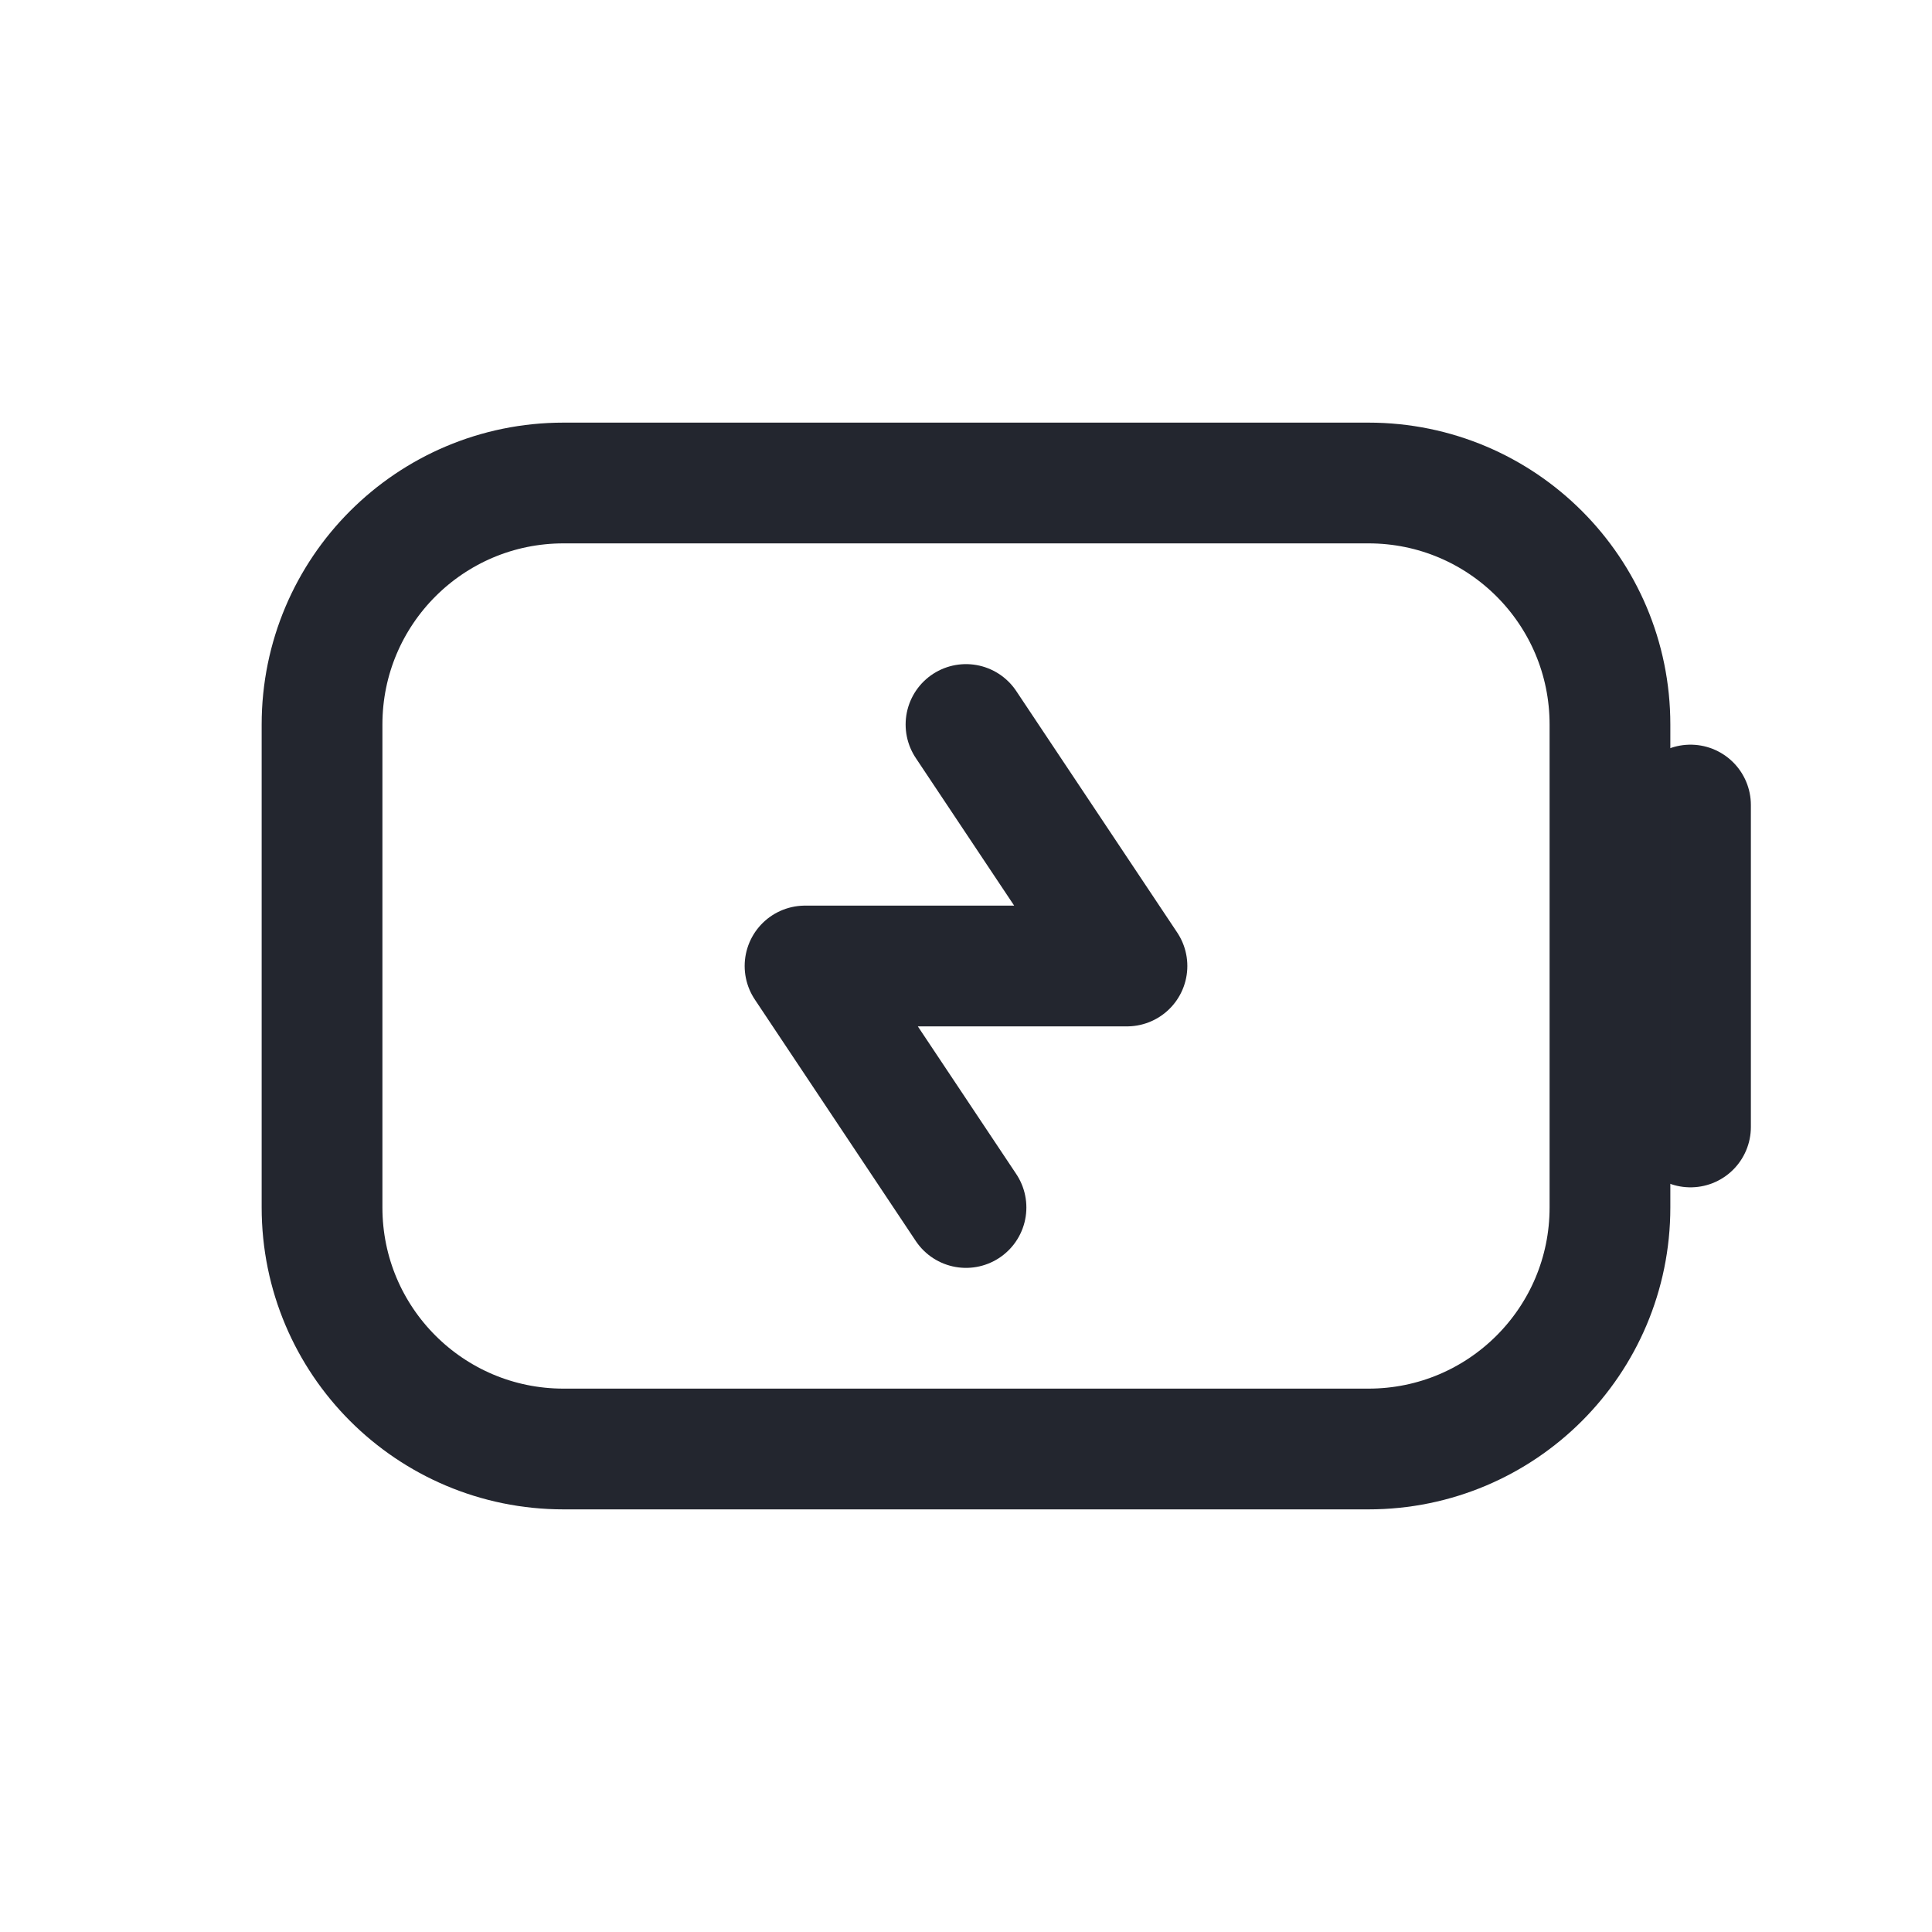
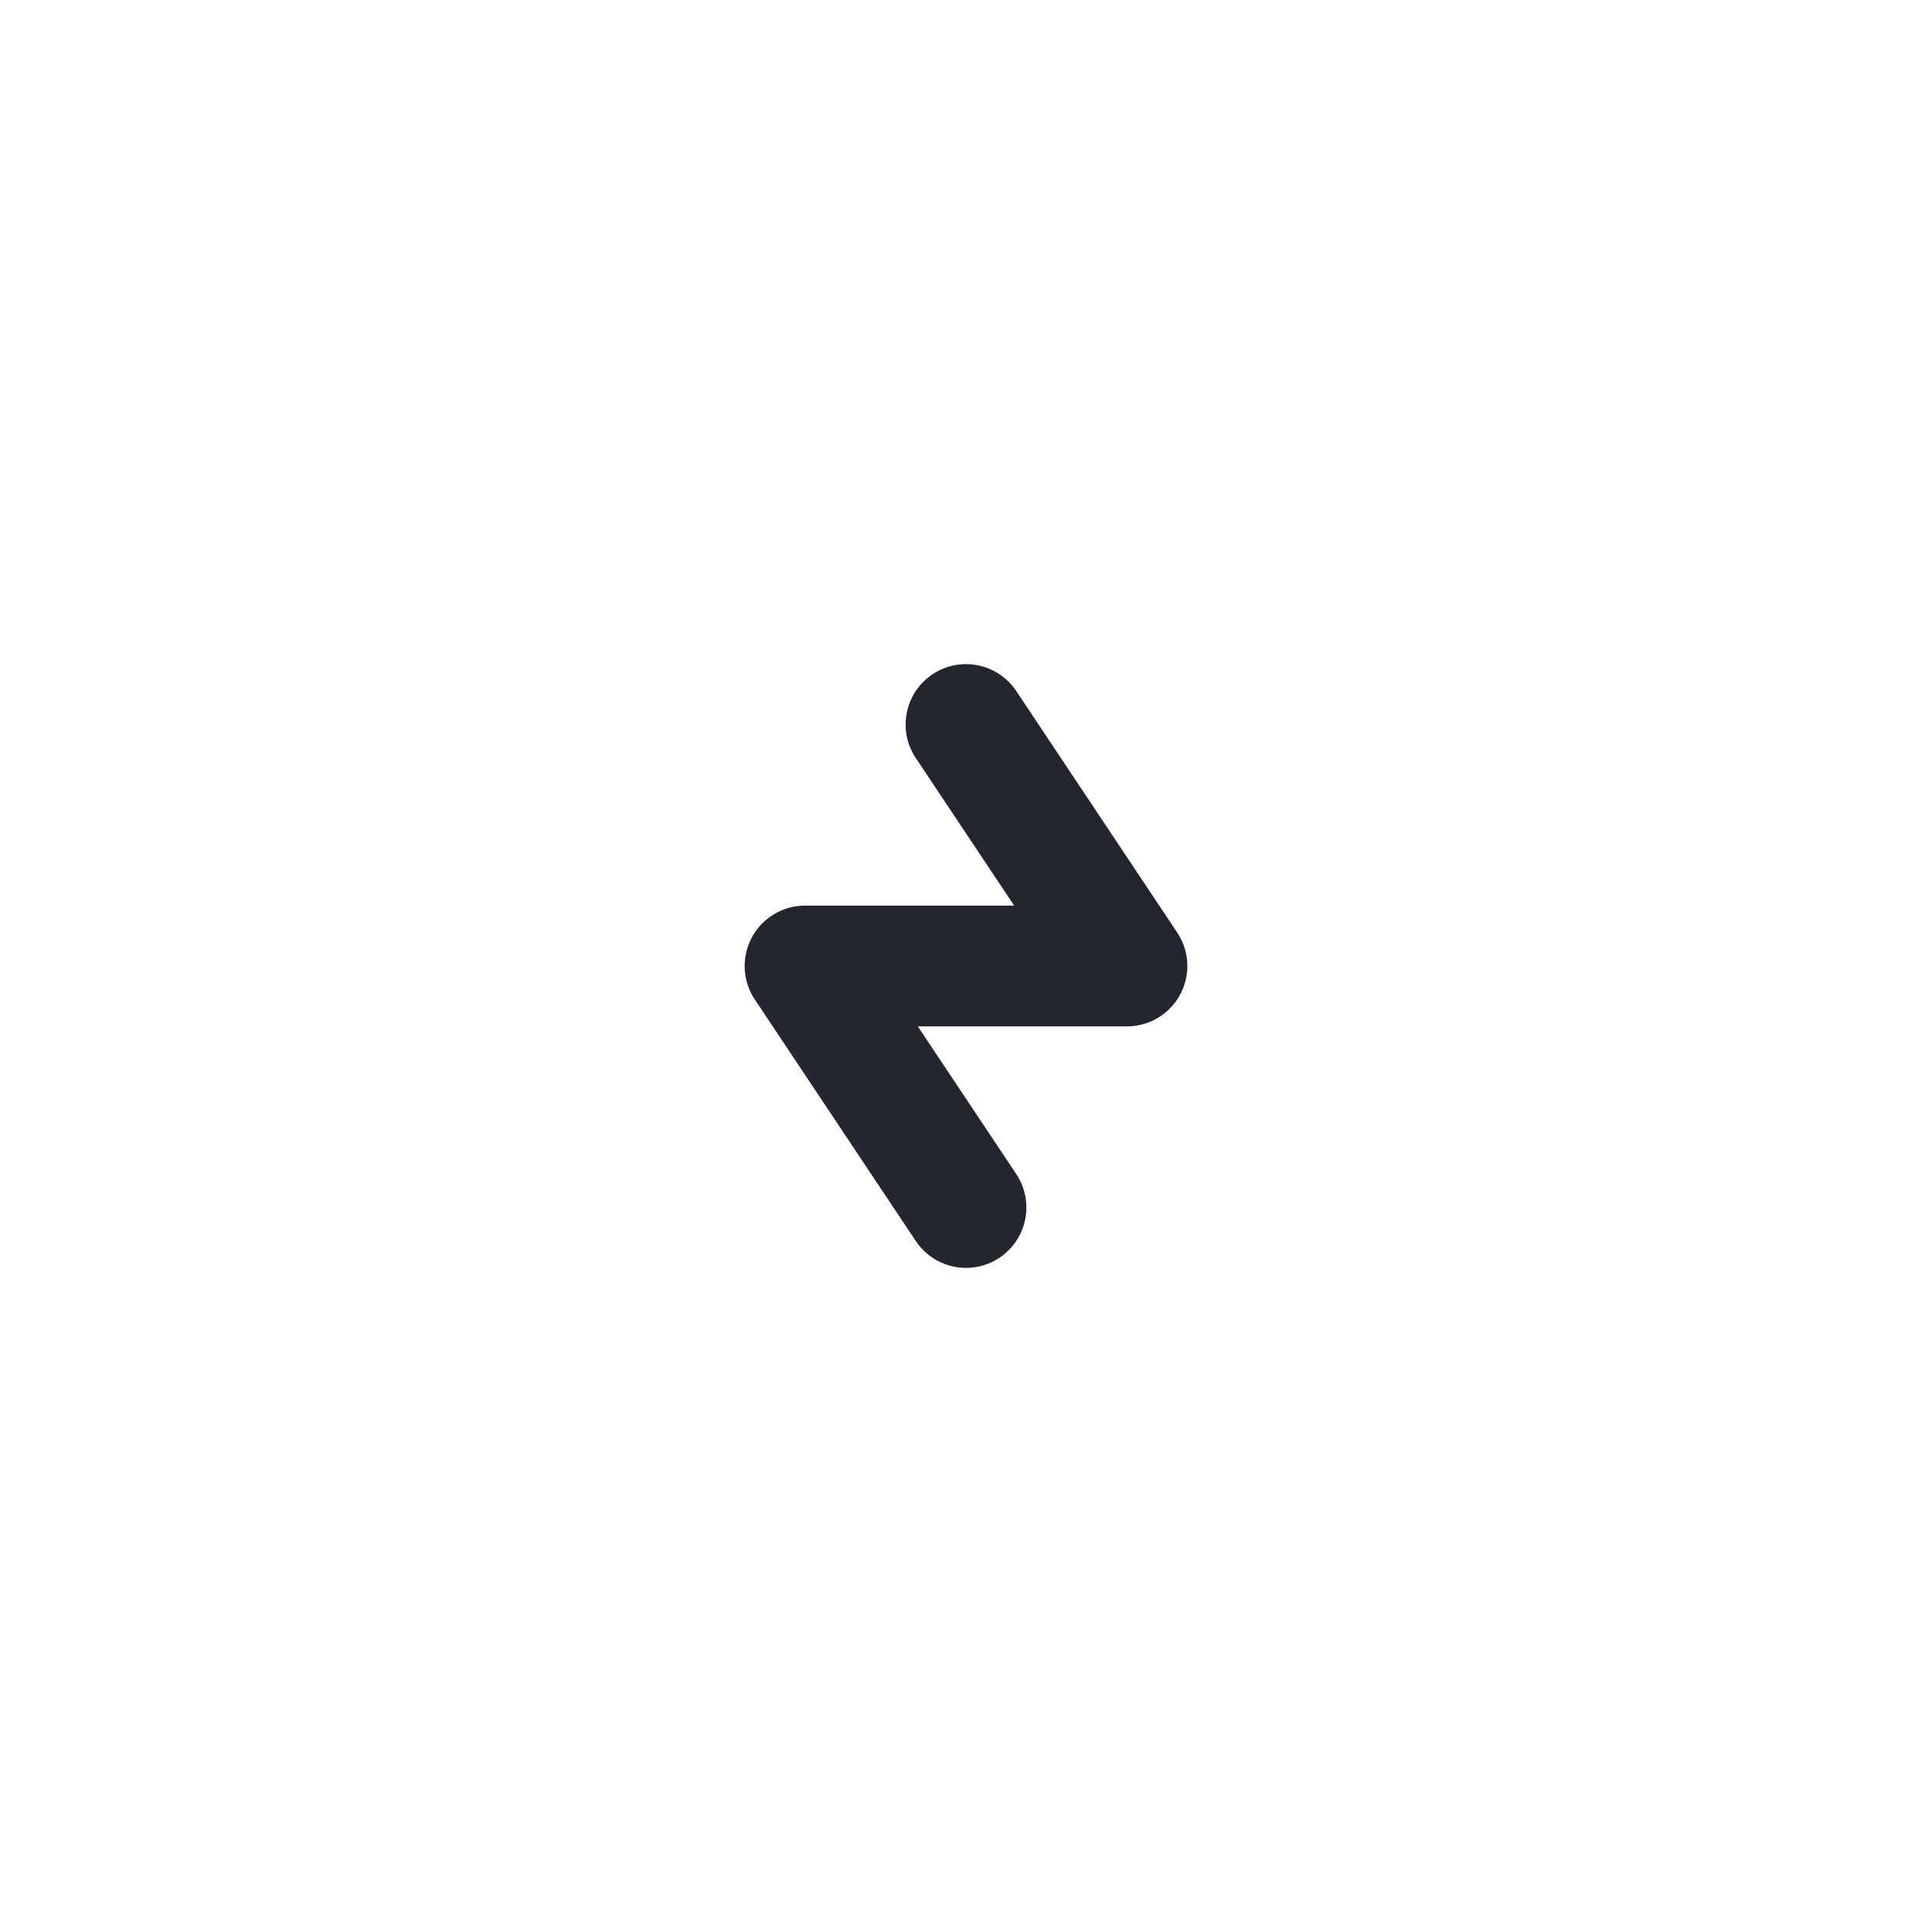
<svg xmlns="http://www.w3.org/2000/svg" width="16" height="16" viewBox="0 0 16 16" fill="none">
-   <path d="M14 9.333V6.667" stroke="#23262F" stroke-linecap="round" />
-   <path fill-rule="evenodd" clip-rule="evenodd" d="M13.333 6C13.333 4.895 12.438 4 11.333 4L4.667 4C3.562 4 2.667 4.895 2.667 6L2.667 10C2.667 11.105 3.562 12 4.667 12L11.333 12C12.438 12 13.333 11.105 13.333 10L13.333 6Z" stroke="#23262F" stroke-linecap="round" />
  <path d="M8 6L9.333 8H6.667L8 10" stroke="#23262F" stroke-linecap="round" stroke-linejoin="round" />
</svg>